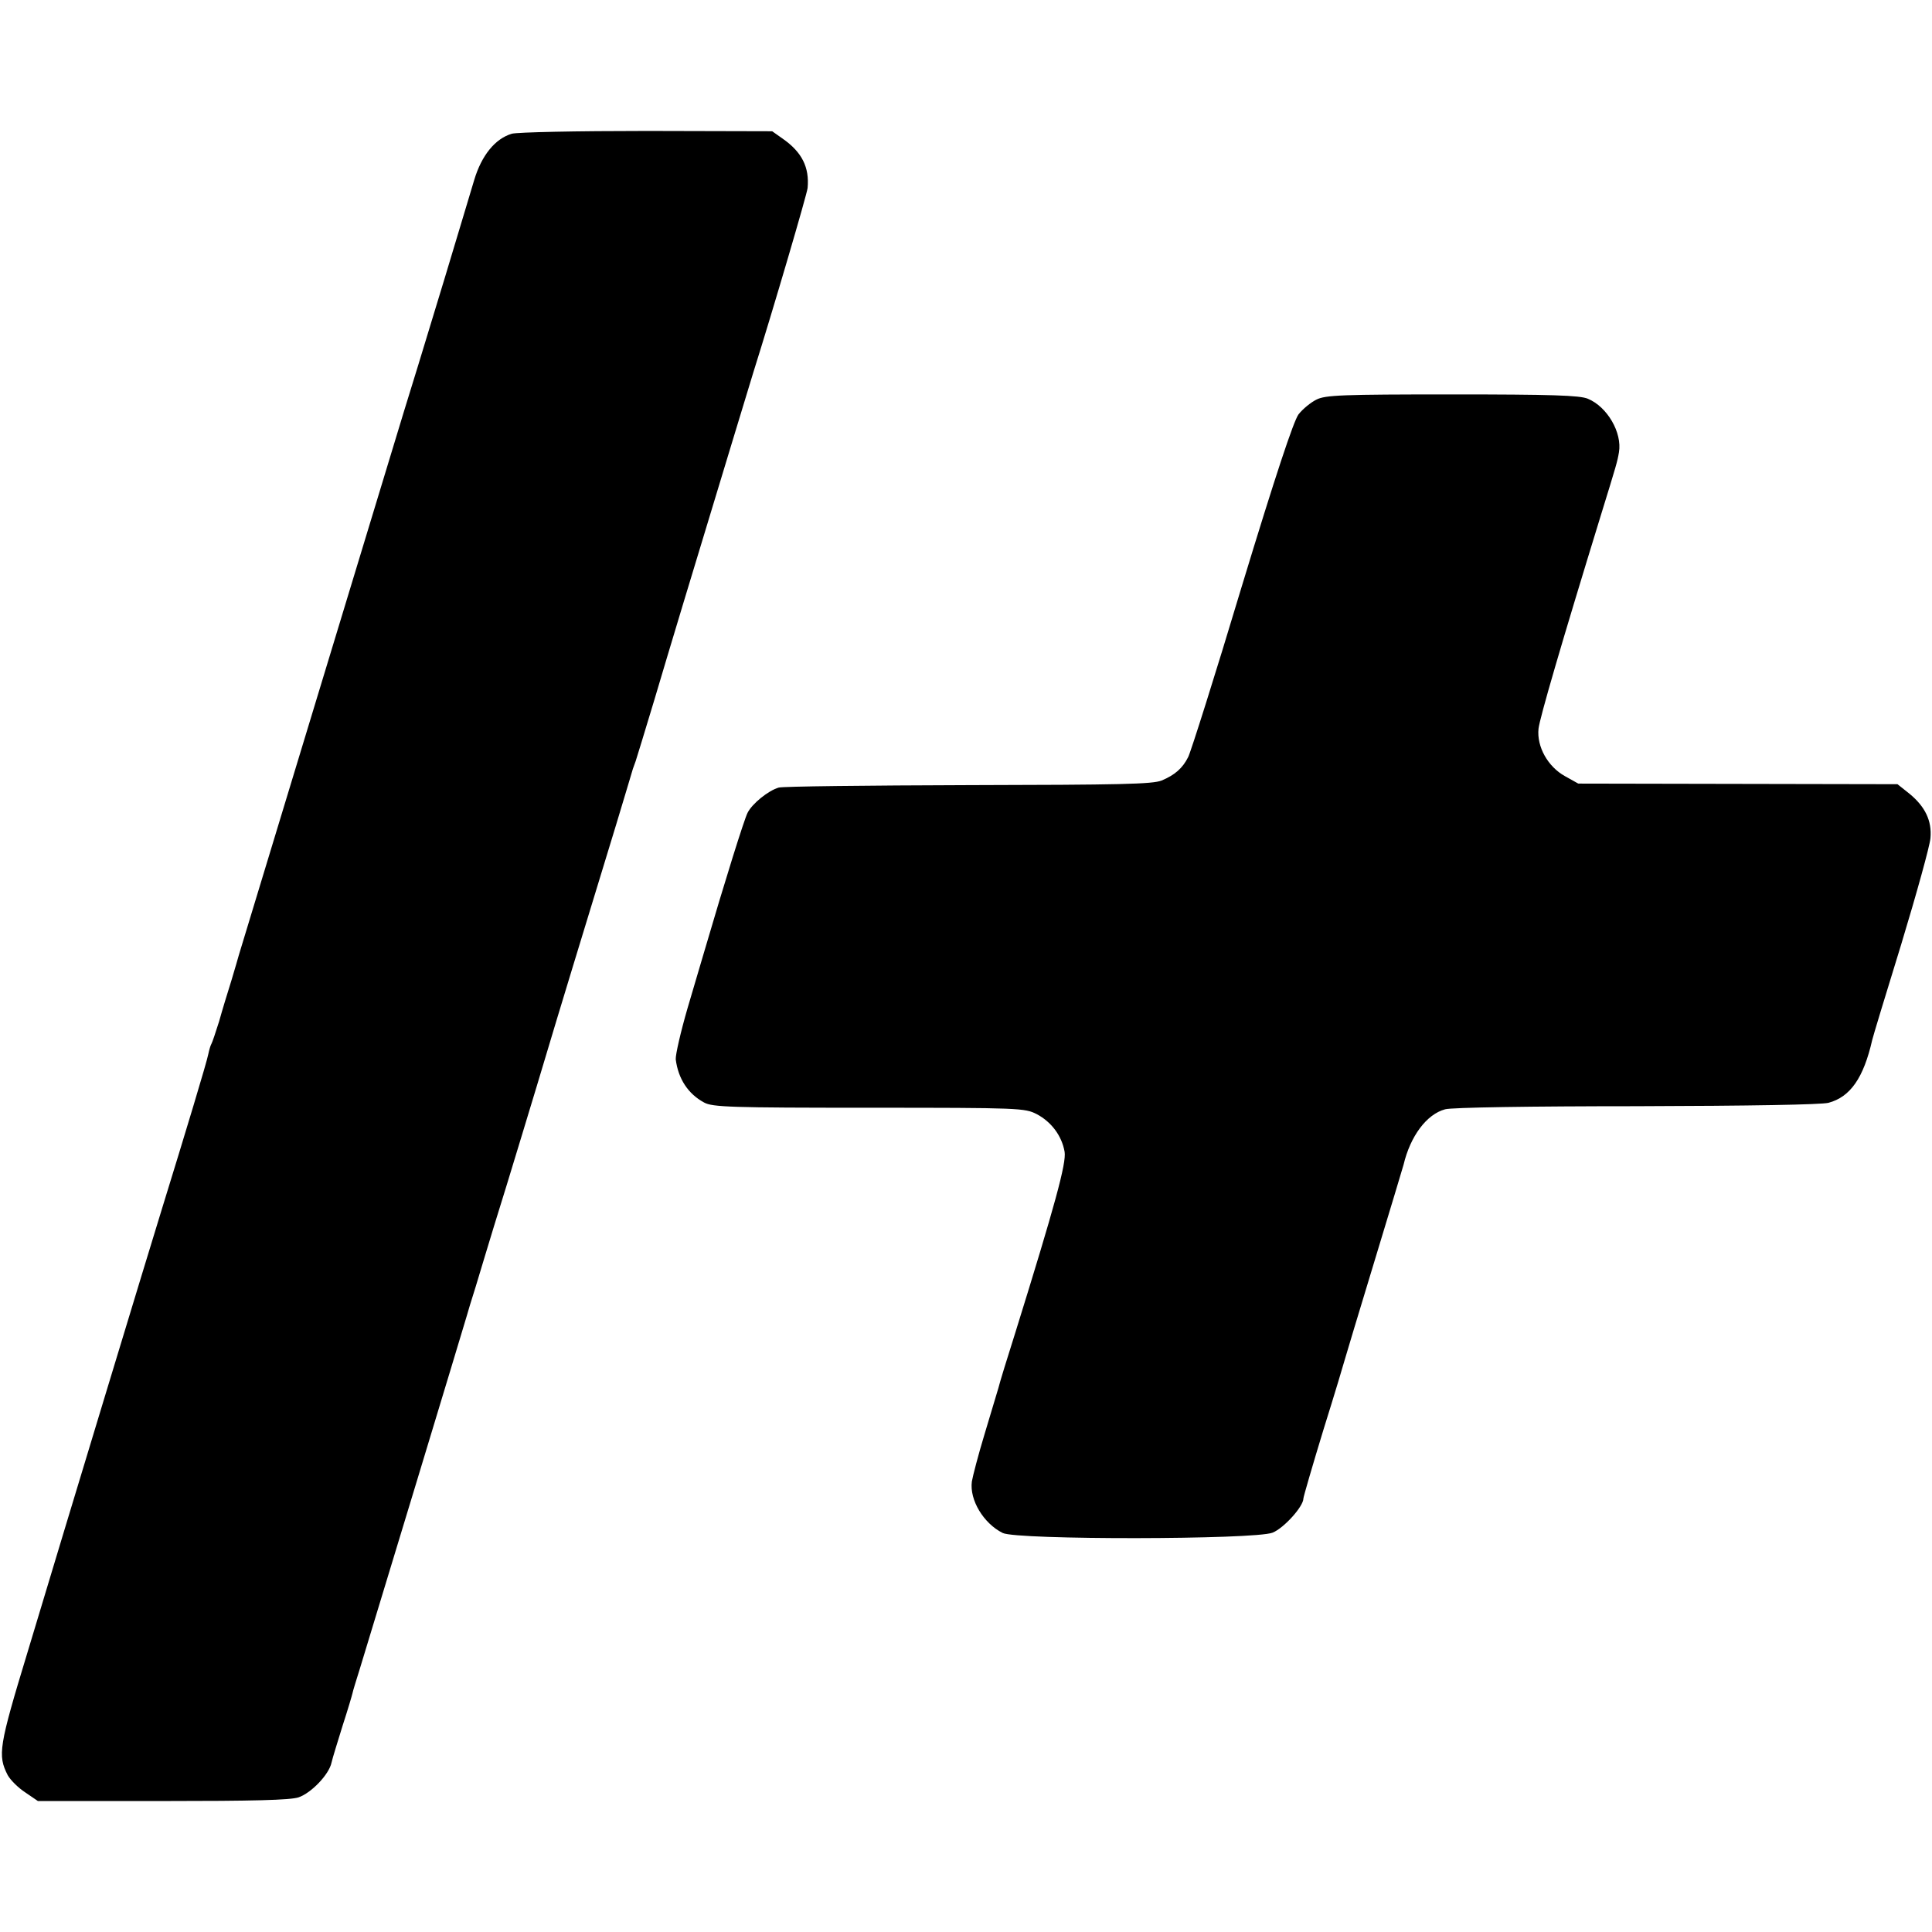
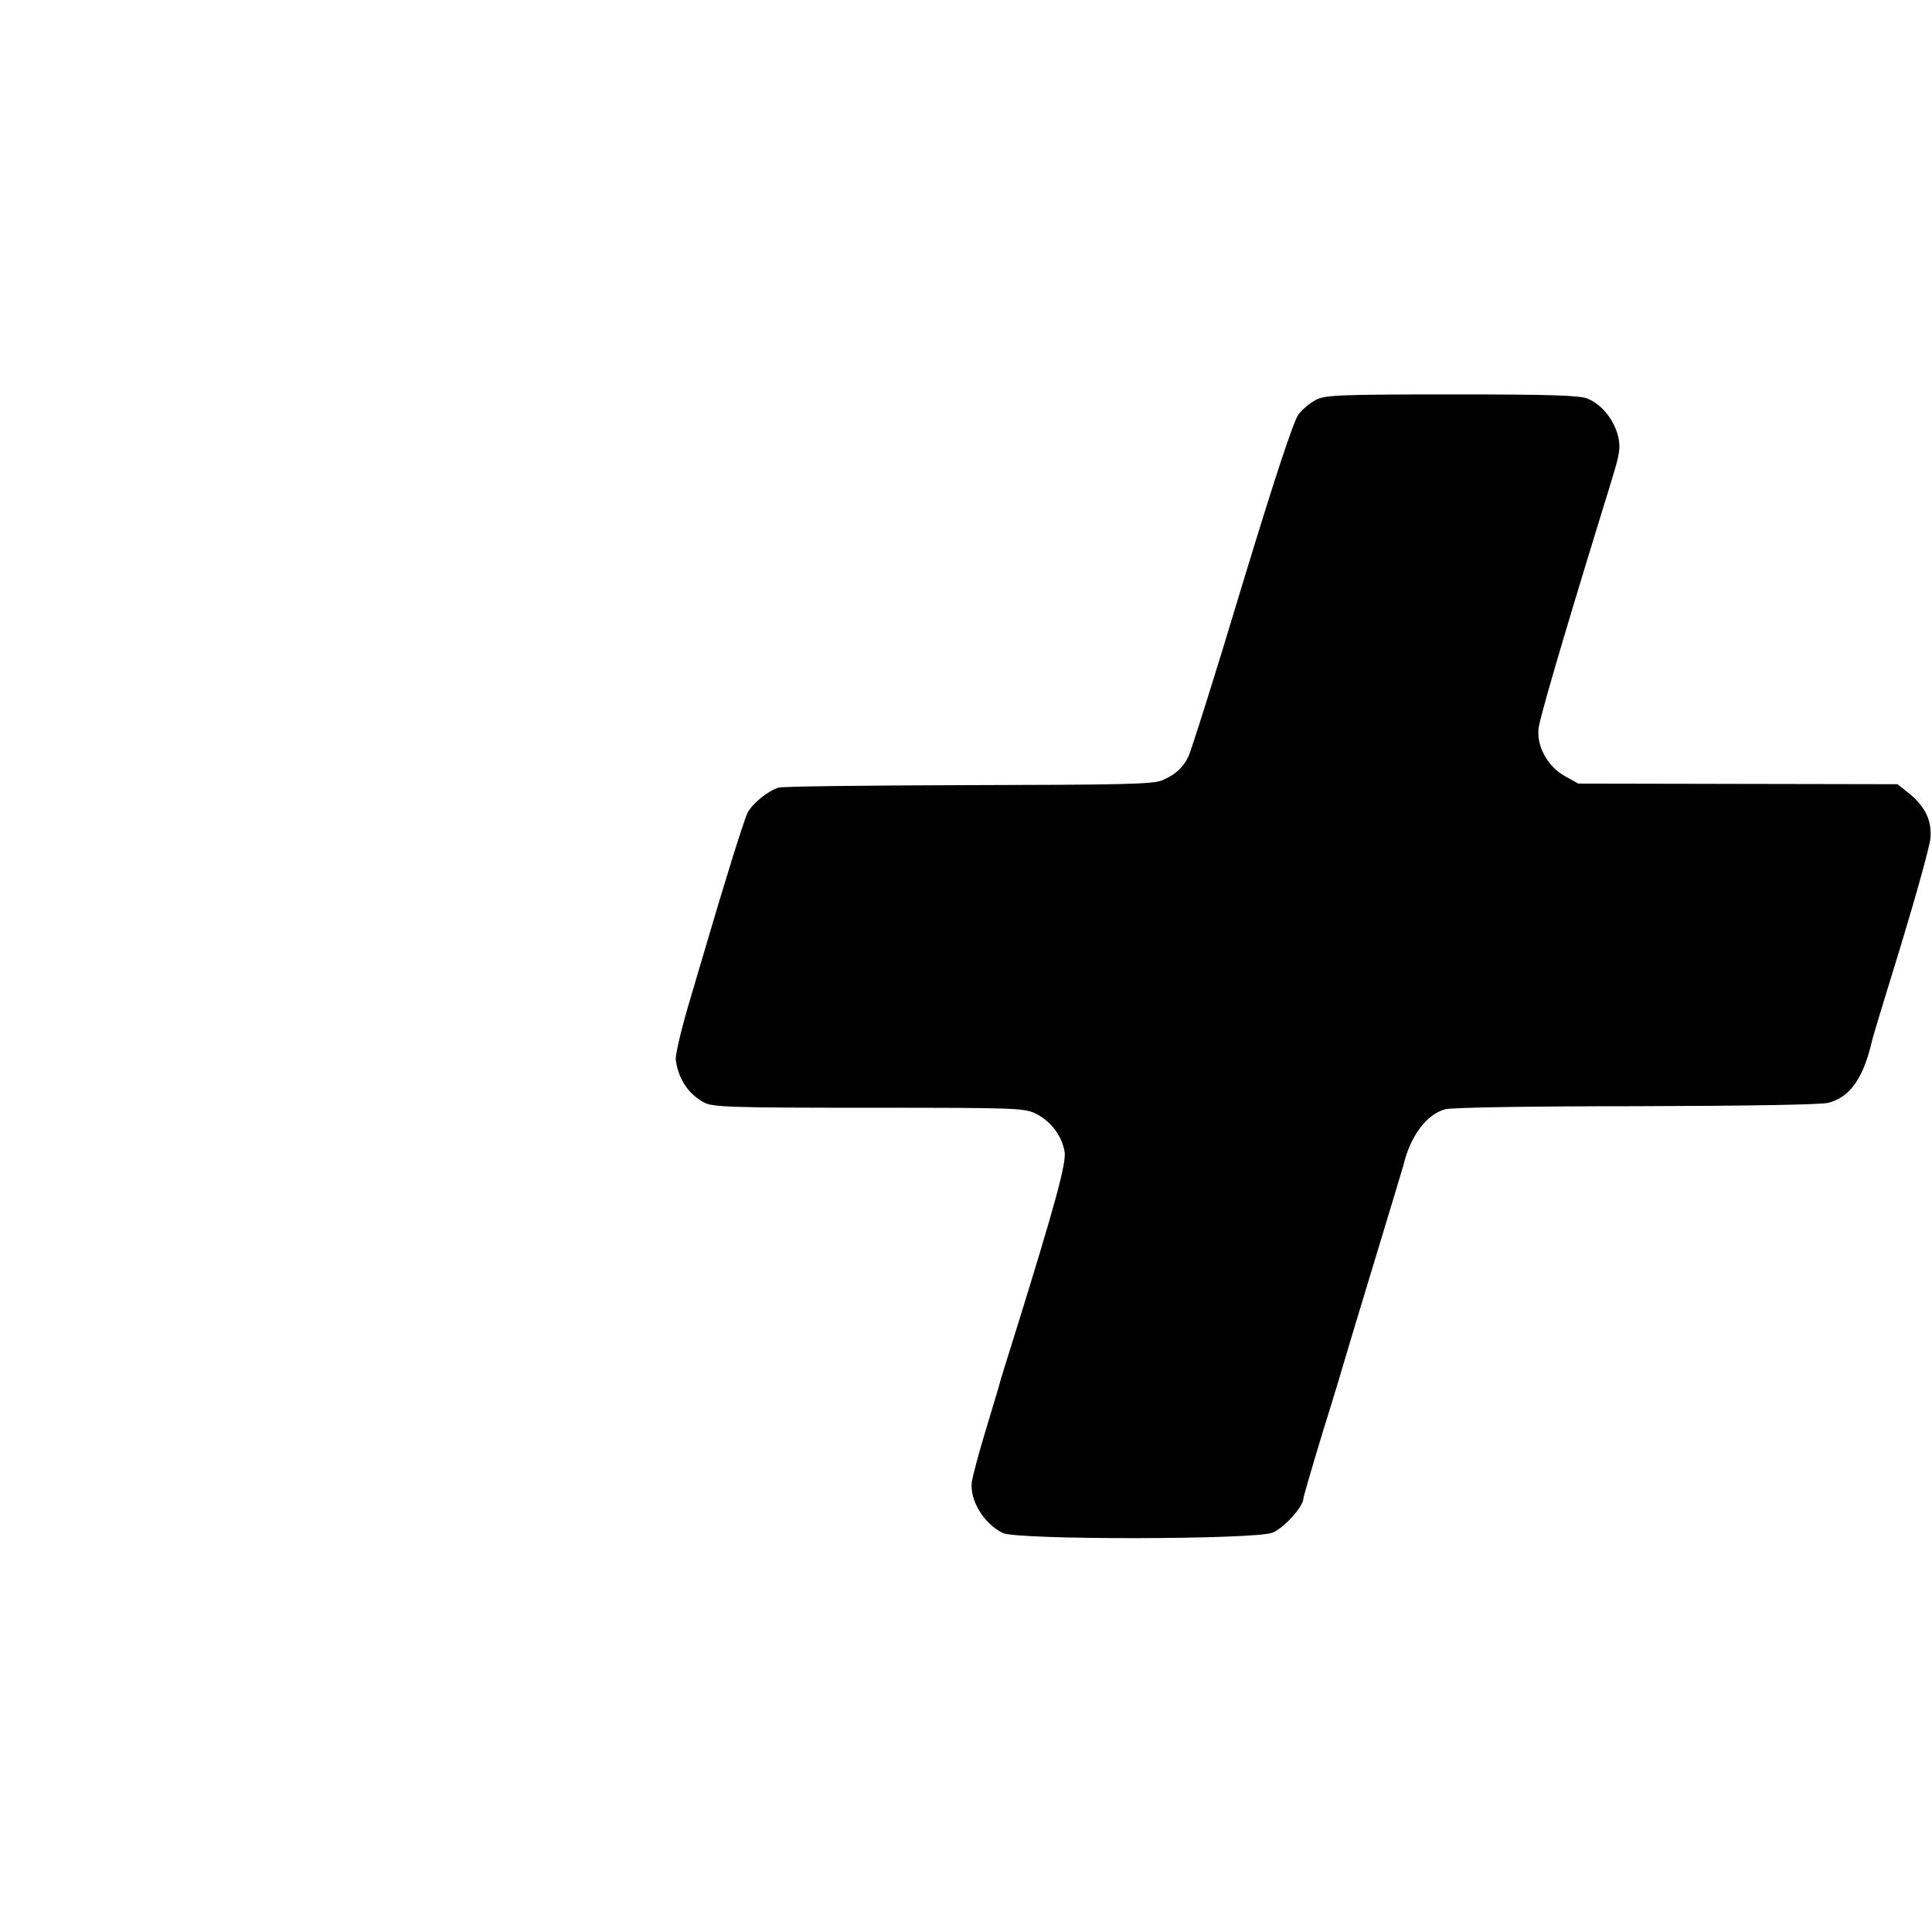
<svg xmlns="http://www.w3.org/2000/svg" version="1.0" width="627pt" height="627pt" viewBox="0 0 627 627" preserveAspectRatio="xMidYMid meet">
  <g transform="translate(0,627) scale(0.1,-0.1)" fill="#000000" stroke="none">
-     <path d="M1661 5836 c-54 -16 -98 -70 -122 -150 -12 -39 -54 -181 -95 -316 -92 -303 -95 -312 -133 -435 -47 -154 -531 -1748 -536 -1765 -2 -8 -13 -45 -24 -82 -12 -38 -30 -97 -40 -133 -11 -35 -22 -68 -25 -73 -3 -5 -7 -19 -10 -33 -4 -23 -75 -258 -151 -504 -39 -126 -304 -999 -435 -1435 -94 -309 -98 -336 -65 -401 9 -16 34 -41 57 -56 l41 -28 405 0 c294 0 414 3 441 12 41 14 99 74 107 113 3 14 20 68 36 120 17 52 31 100 32 105 1 6 12 42 24 80 43 140 340 1120 347 1145 2 8 15 51 29 95 13 44 40 132 59 195 20 63 61 198 92 300 31 102 67 221 80 265 23 78 121 400 225 740 28 94 53 175 54 180 2 6 6 17 9 25 3 8 30 98 61 200 51 172 115 384 252 835 30 99 61 201 69 227 64 203 174 578 176 598 6 67 -18 116 -81 160 l-34 24 -406 1 c-230 0 -420 -4 -439 -9z" />
    <path d="M4272 4973 c-18 -9 -44 -30 -58 -48 -16 -22 -74 -196 -184 -558 -87 -290 -166 -539 -174 -554 -18 -36 -43 -58 -86 -76 -30 -12 -133 -14 -629 -15 -326 -1 -602 -4 -614 -8 -34 -10 -86 -52 -101 -82 -11 -22 -71 -213 -141 -452 -7 -25 -32 -107 -54 -183 -22 -76 -39 -150 -38 -165 8 -63 40 -112 92 -140 27 -15 88 -17 535 -17 492 0 506 -1 545 -21 47 -25 81 -70 90 -122 6 -37 -31 -172 -160 -587 -26 -82 -51 -163 -55 -180 -5 -16 -25 -84 -45 -150 -20 -66 -38 -135 -41 -153 -8 -60 38 -136 100 -167 46 -23 818 -22 876 1 37 15 100 85 100 111 0 5 29 105 65 223 37 118 68 222 70 230 2 8 45 150 95 315 50 165 93 307 95 315 22 93 75 164 135 180 21 6 280 10 620 10 375 1 599 5 624 11 71 19 114 81 142 204 1 6 43 145 94 310 50 165 93 320 95 345 5 56 -17 102 -68 144 l-39 31 -518 1 -518 1 -43 24 c-56 31 -92 96 -86 154 4 35 73 272 203 695 50 162 53 172 58 202 11 64 -38 148 -101 174 -26 11 -118 14 -440 14 -357 0 -412 -2 -441 -17z" />
  </g>
</svg>